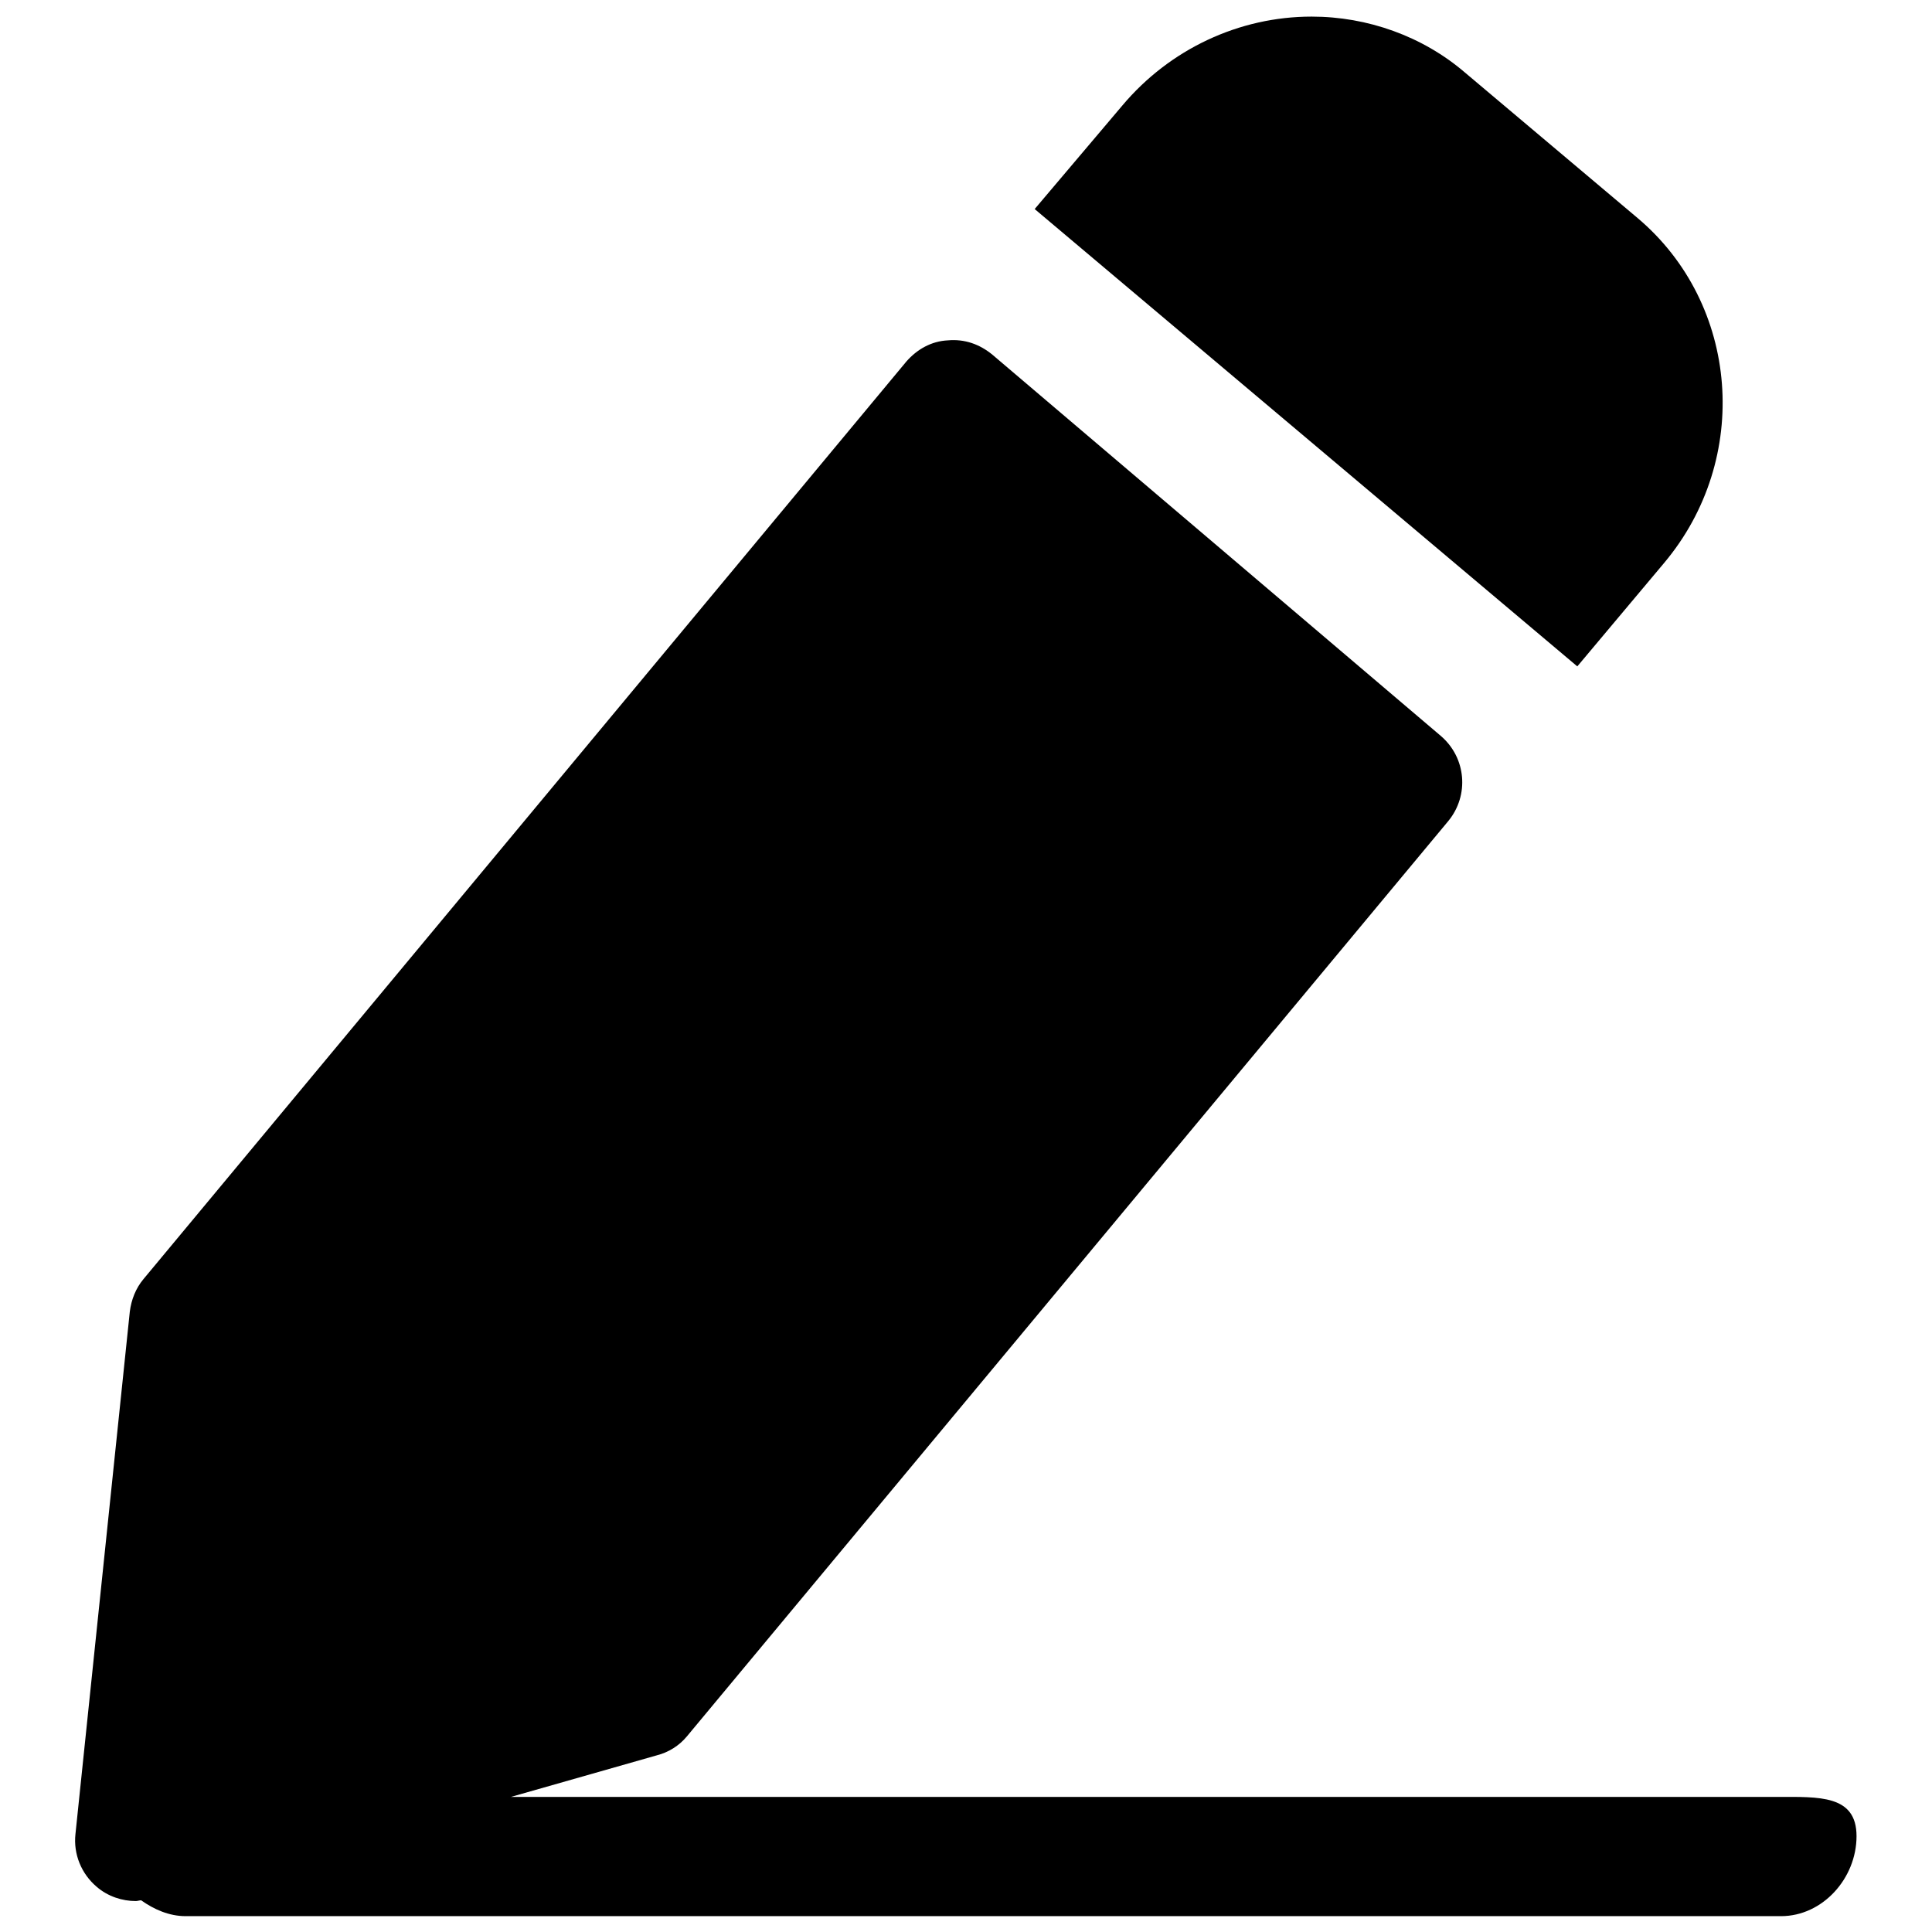
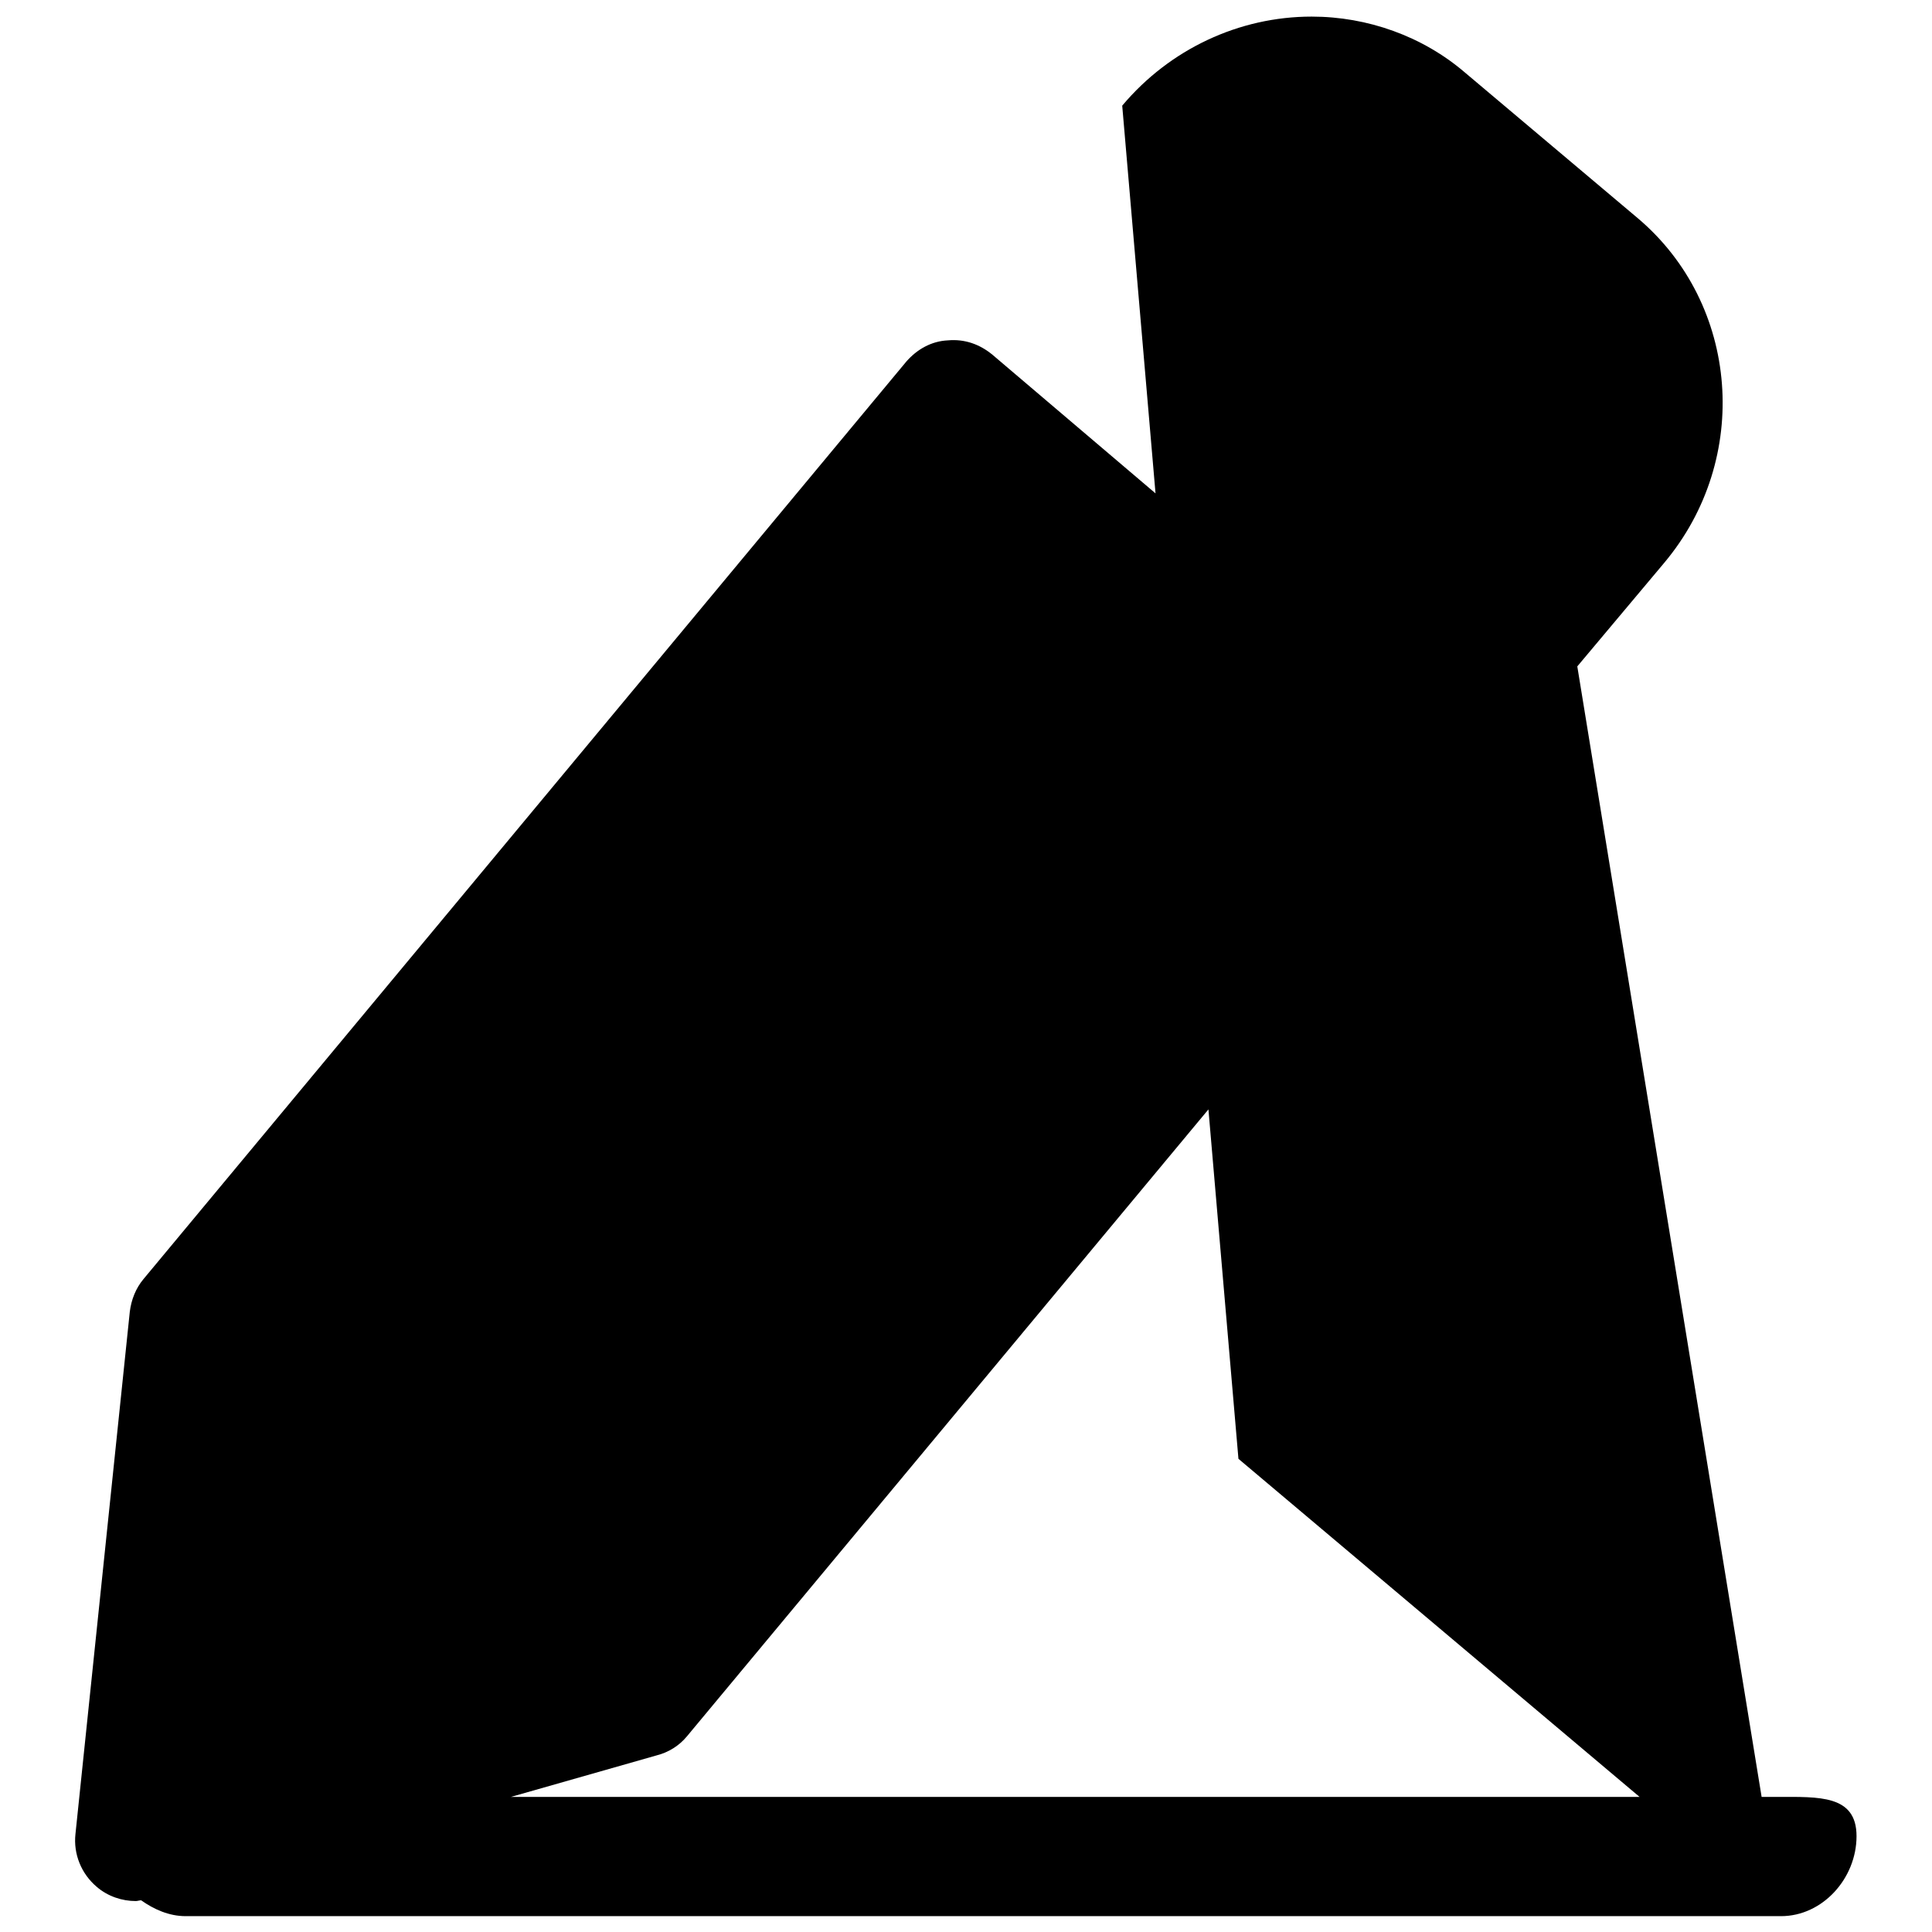
<svg xmlns="http://www.w3.org/2000/svg" version="1.1" x="0px" y="0px" viewBox="0 0 256 256" enable-background="new 0 0 256 256" xml:space="preserve">
  <g>
    <g>
-       <path fill="#000000" d="M236,253.9H24.6c-2.2,0-4.2-0.9-5.9-2.1c-0.2,0-0.5,0.1-0.7,0.1c-1.8,0-3.7-0.6-5.2-1.9c-2-1.7-3.1-4.3-2.8-7l7.2-69.2c0.2-1.6,0.8-3.1,1.8-4.3L120.1,47.9c1.4-1.6,3.3-2.7,5.5-2.8c2.2-0.2,4.2,0.5,5.9,1.9l59.4,50.5c3.4,2.9,3.8,7.9,1,11.3L91,230.1c-1,1.2-2.4,2.1-4,2.5l-19.3,5.5h167.8c5.5,0,10.5-0.3,10.5,5.2C246,248.9,241.5,253.9,236,253.9L236,253.9L236,253.9z M209,88.3l-71.9-60.6L148.7,14c6.3-7.5,15.5-11.8,25.1-11.8c7.4,0,14.7,2.6,20.3,7.4l22.9,19.3c13.5,11.4,15.1,31.9,3.5,45.7L209,88.3L209,88.3L209,88.3z" />
+       <path fill="#000000" d="M236,253.9H24.6c-2.2,0-4.2-0.9-5.9-2.1c-0.2,0-0.5,0.1-0.7,0.1c-1.8,0-3.7-0.6-5.2-1.9c-2-1.7-3.1-4.3-2.8-7l7.2-69.2c0.2-1.6,0.8-3.1,1.8-4.3L120.1,47.9c1.4-1.6,3.3-2.7,5.5-2.8c2.2-0.2,4.2,0.5,5.9,1.9l59.4,50.5c3.4,2.9,3.8,7.9,1,11.3L91,230.1c-1,1.2-2.4,2.1-4,2.5l-19.3,5.5h167.8c5.5,0,10.5-0.3,10.5,5.2C246,248.9,241.5,253.9,236,253.9L236,253.9L236,253.9z l-71.9-60.6L148.7,14c6.3-7.5,15.5-11.8,25.1-11.8c7.4,0,14.7,2.6,20.3,7.4l22.9,19.3c13.5,11.4,15.1,31.9,3.5,45.7L209,88.3L209,88.3L209,88.3z" />
    </g>
  </g>
</svg>